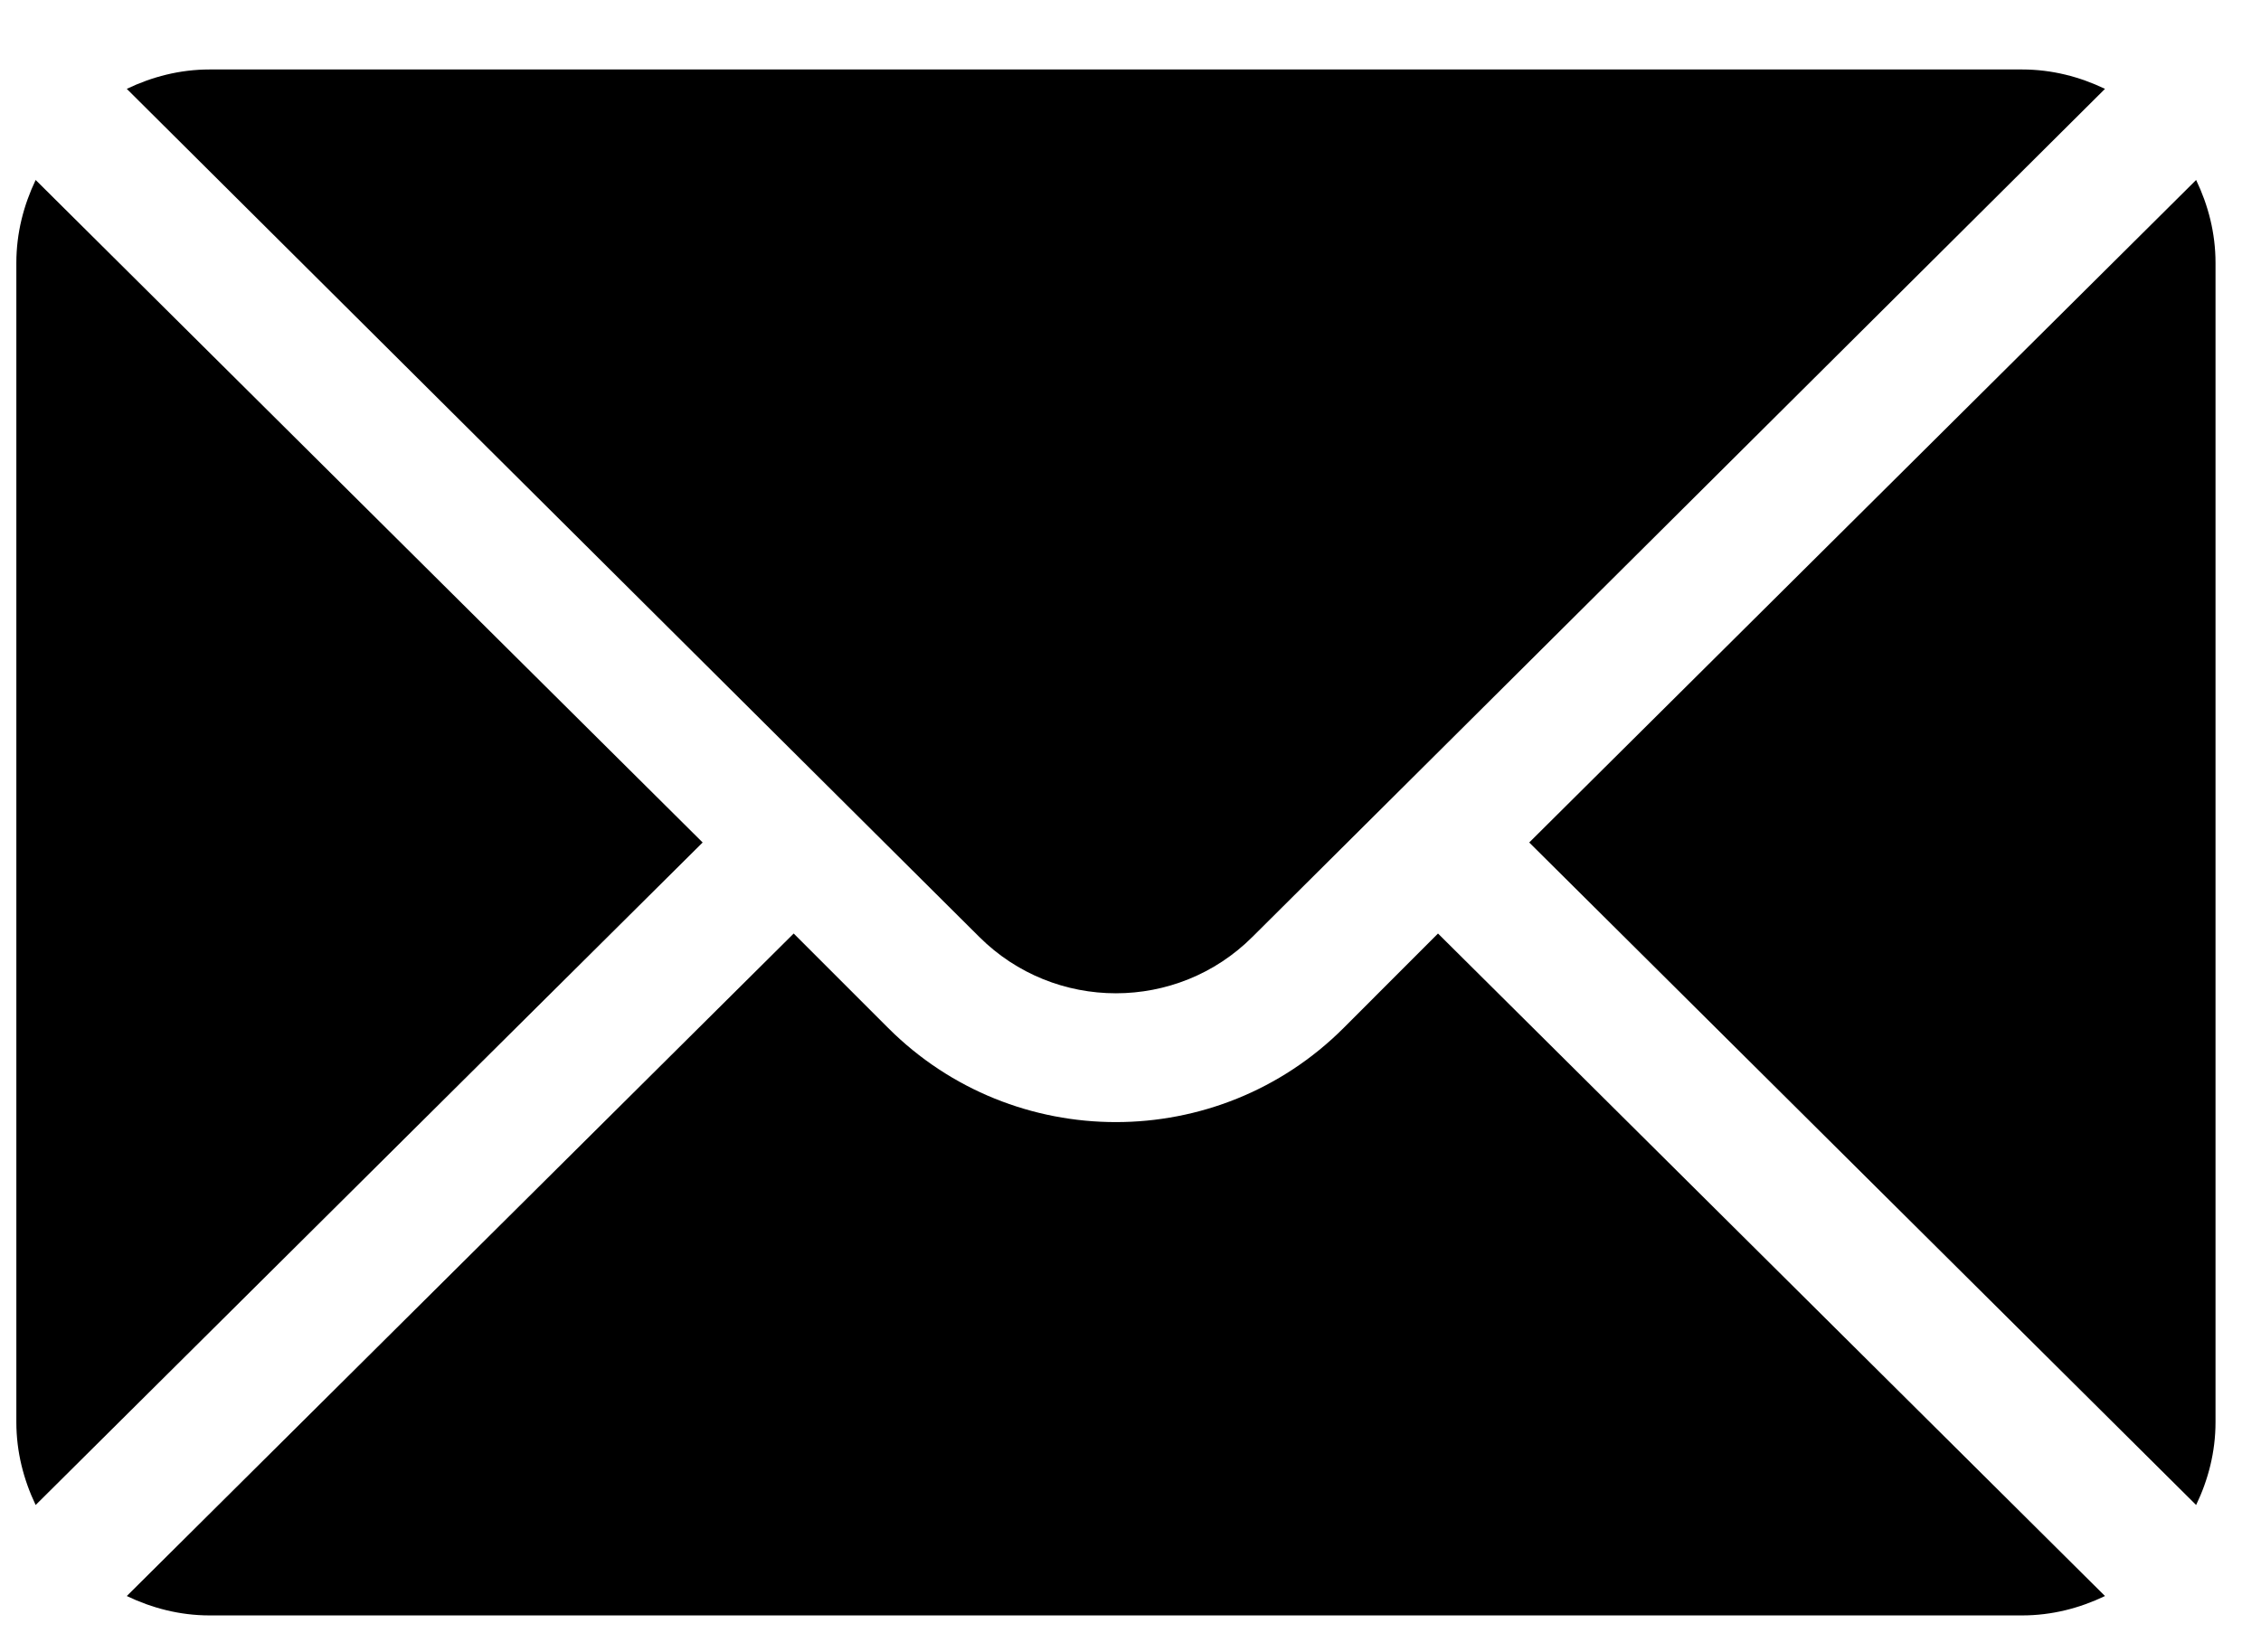
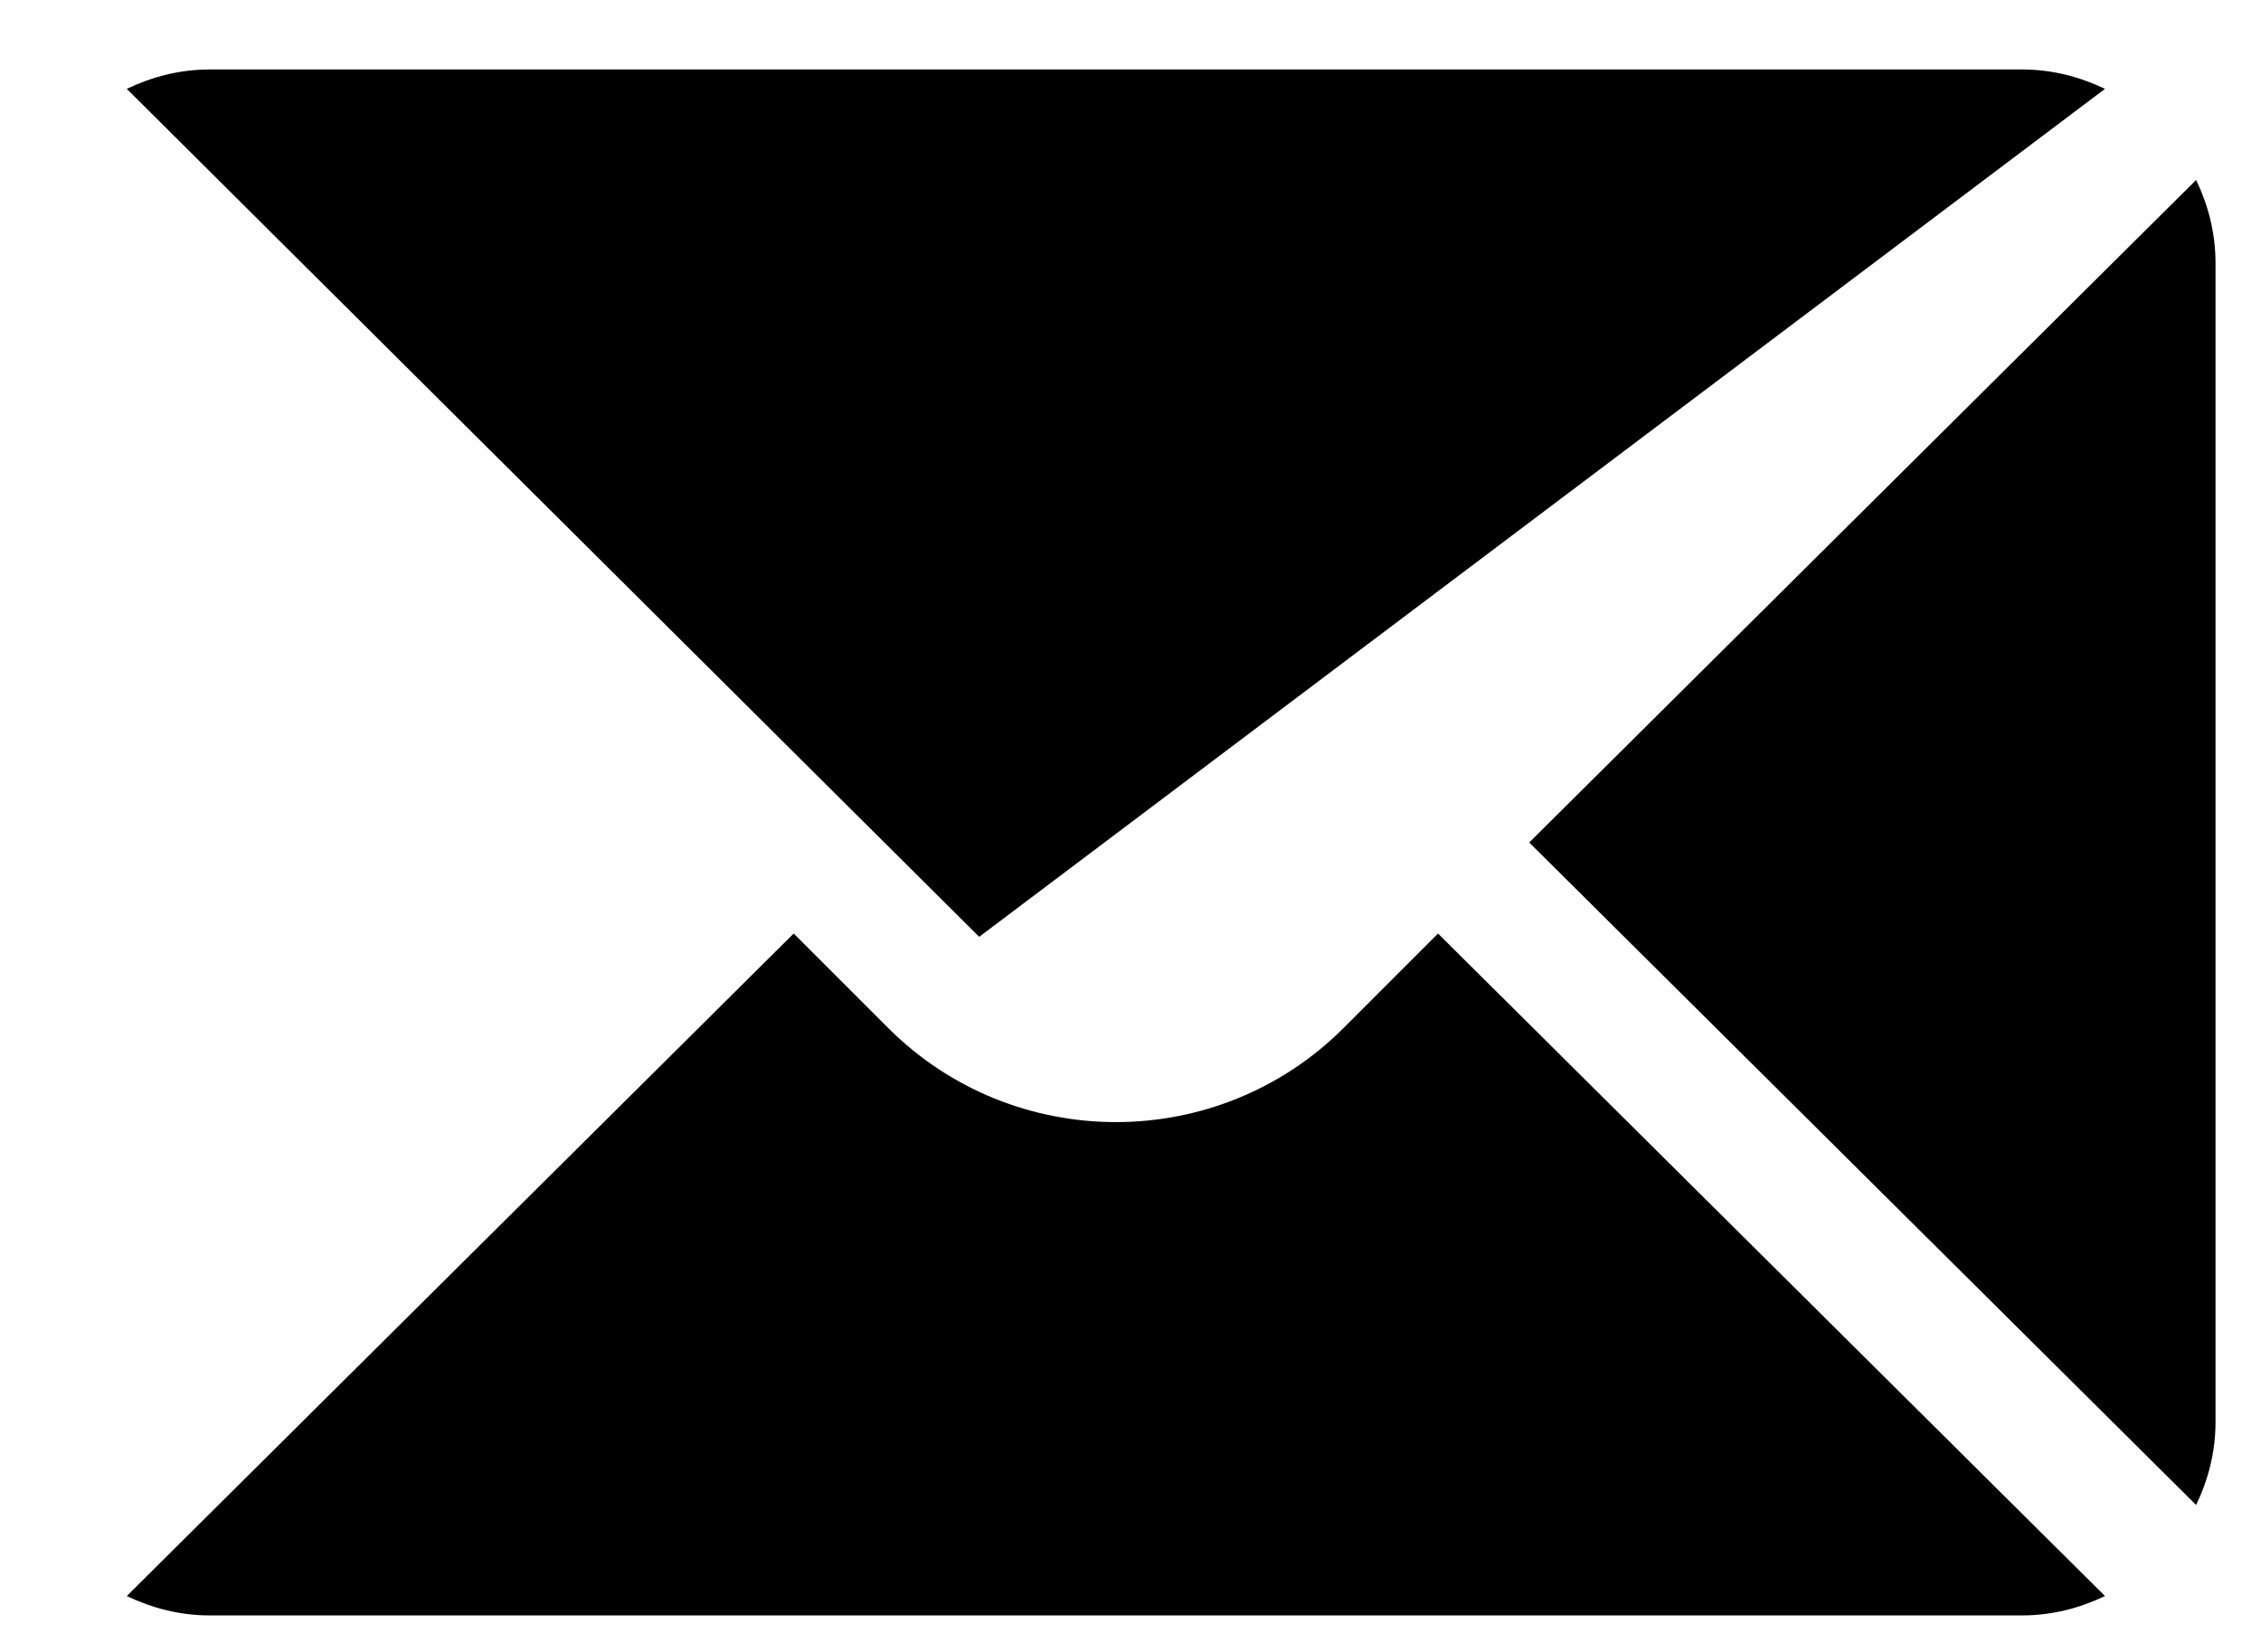
<svg xmlns="http://www.w3.org/2000/svg" width="26" height="19" viewBox="0 0 26 19" fill="none">
  <path d="M25.254 2.07L17.585 9.69L25.254 17.31C25.393 17.021 25.477 16.7 25.477 16.358V3.023C25.477 2.68 25.393 2.36 25.254 2.07Z" fill="black" />
-   <path d="M23.253 0.799H2.41C2.068 0.799 1.748 0.883 1.458 1.022L11.26 10.775C12.127 11.641 13.537 11.641 14.403 10.775L24.206 1.022C23.916 0.883 23.596 0.799 23.253 0.799Z" fill="black" />
-   <path d="M0.41 2.07C0.272 2.36 0.188 2.68 0.188 3.023V16.358C0.188 16.7 0.272 17.021 0.41 17.31L8.08 9.69L0.41 2.07Z" fill="black" />
+   <path d="M23.253 0.799H2.41C2.068 0.799 1.748 0.883 1.458 1.022L11.26 10.775L24.206 1.022C23.916 0.883 23.596 0.799 23.253 0.799Z" fill="black" />
  <path d="M16.536 10.737L15.451 11.823C14.007 13.267 11.657 13.267 10.213 11.823L9.127 10.737L1.458 18.357C1.748 18.496 2.068 18.58 2.41 18.58H23.253C23.596 18.58 23.916 18.496 24.206 18.357L16.536 10.737Z" fill="black" />
</svg>